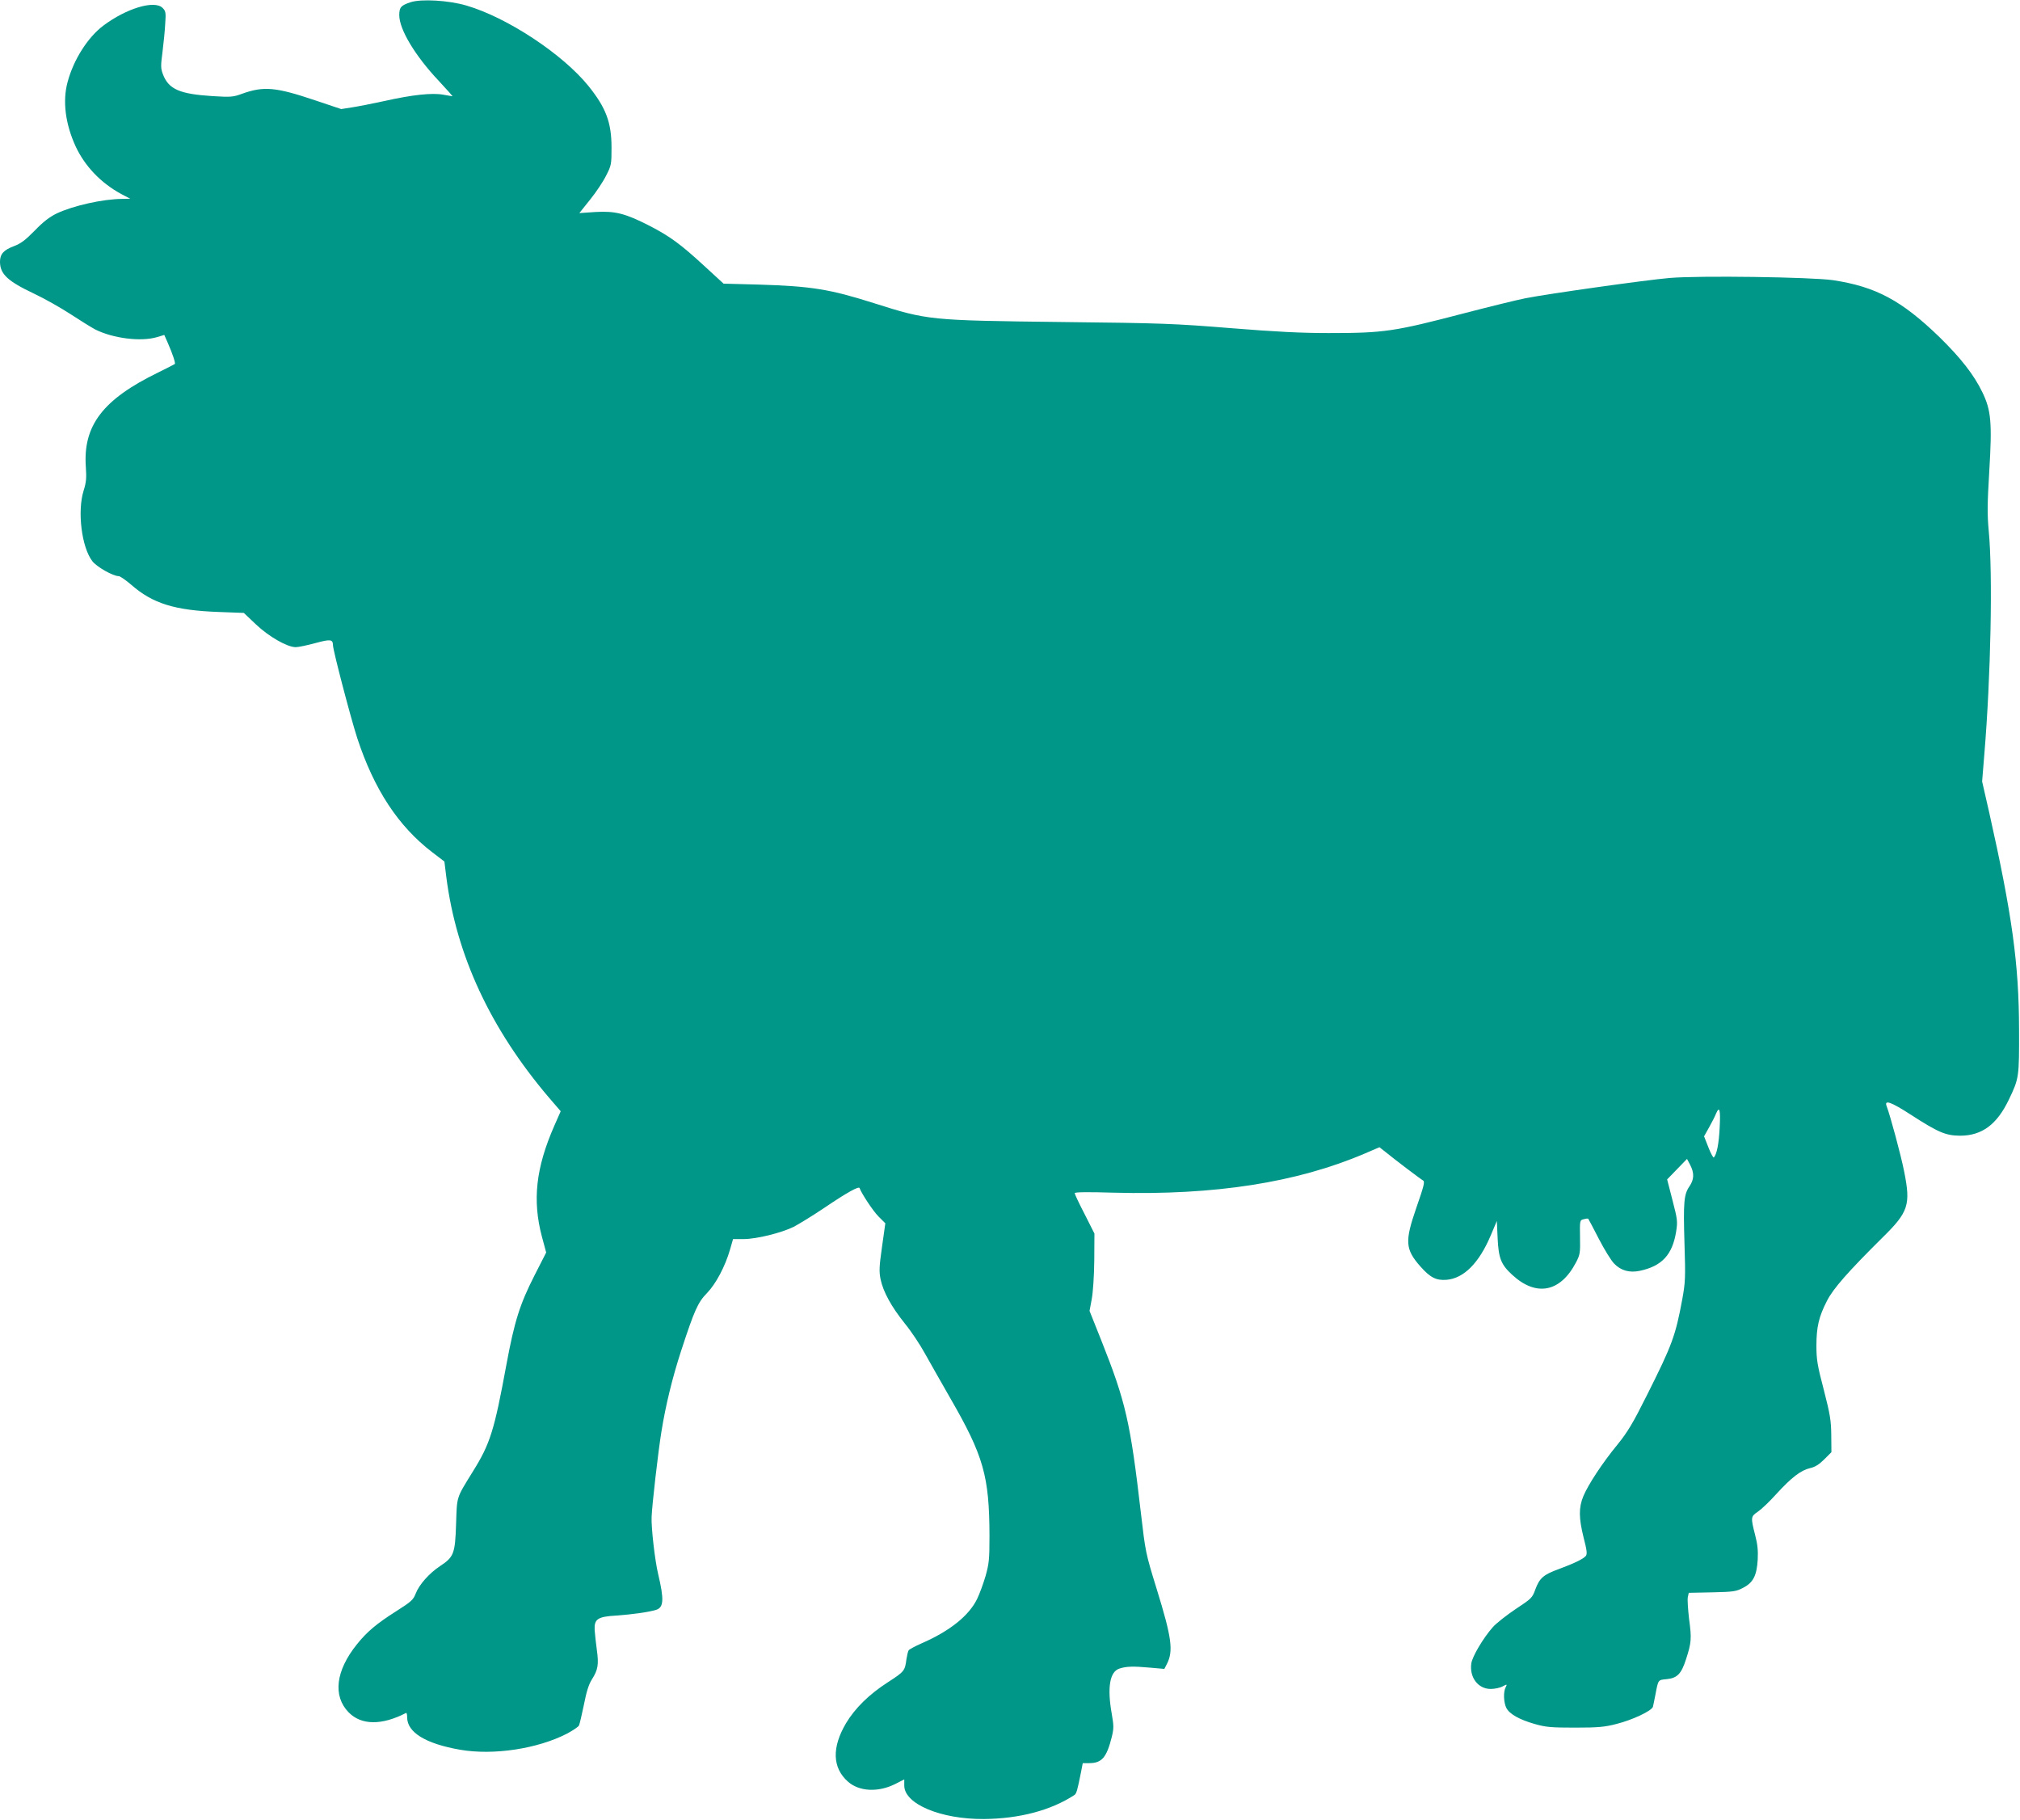
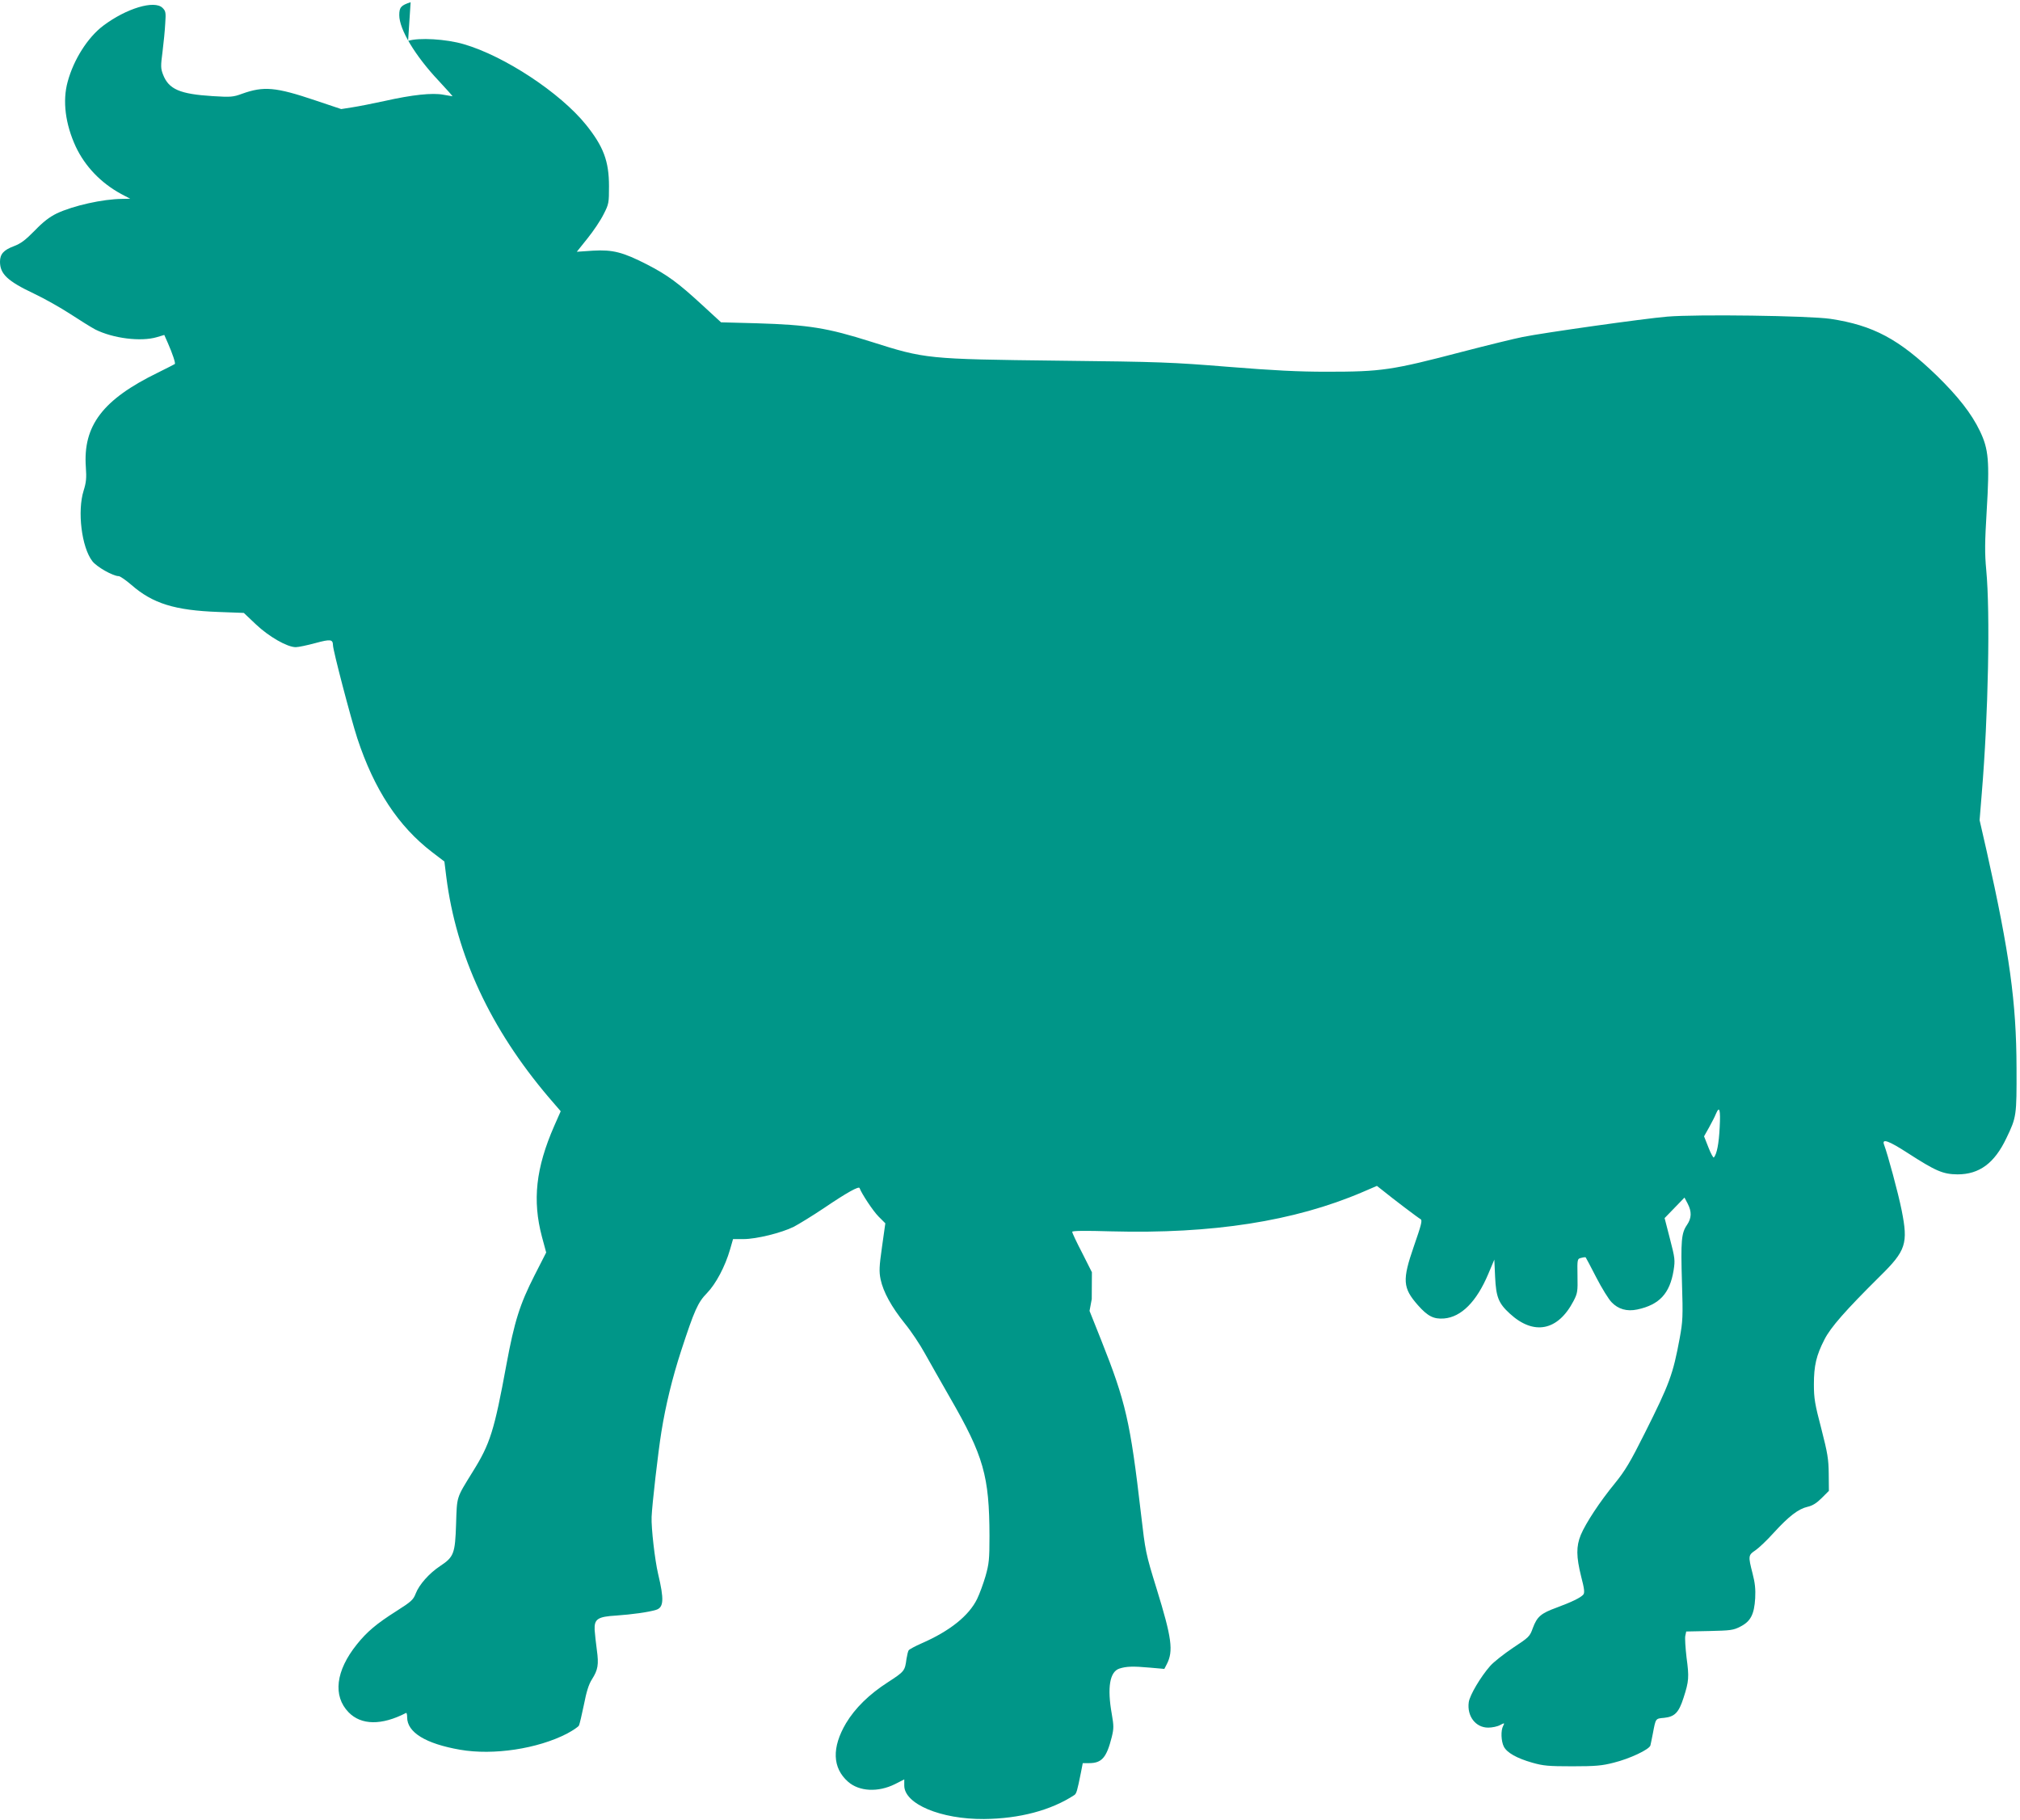
<svg xmlns="http://www.w3.org/2000/svg" version="1.0" width="1280pt" height="1153pt" viewBox="0 0 1280 1153" preserveAspectRatio="xMidYMid meet">
  <g transform="translate(0,1153) scale(0.1,-0.1)" fill="#009688" stroke="none">
-     <path d="M2602 11516 c-61 -20 -72 -32 -72 -82 0 -90 100 -257 250 -416 50 -54 90 -98 87 -98 -2 0 -29 5 -58 10 -69 13 -195 0 -373 -40 -73 -16 -165 -34 -204 -40 l-70 -11 -164 55 c-252 85 -327 91 -464 42 -57 -21 -72 -22 -186 -15 -208 13 -279 43 -315 137 -15 39 -15 54 -3 145 7 56 15 136 17 178 5 70 3 79 -17 99 -51 51 -230 -3 -376 -113 -98 -74 -187 -214 -225 -354 -34 -122 -15 -269 51 -412 59 -125 159 -230 288 -300 l57 -30 -50 -1 c-124 -1 -311 -43 -415 -92 -47 -23 -86 -53 -140 -109 -60 -61 -88 -82 -133 -99 -64 -24 -87 -50 -87 -98 0 -78 48 -123 215 -202 66 -31 170 -90 230 -129 61 -40 132 -84 158 -98 113 -57 290 -79 391 -49 l47 14 23 -52 c29 -66 49 -126 44 -132 -3 -2 -51 -27 -108 -55 -349 -170 -475 -336 -456 -599 5 -69 2 -97 -14 -148 -41 -130 -13 -359 55 -447 27 -36 131 -95 167 -95 9 0 45 -25 80 -55 136 -119 276 -162 553 -172 l160 -6 76 -72 c82 -78 199 -145 253 -145 17 0 73 12 125 26 96 26 110 24 111 -14 0 -32 113 -463 154 -589 107 -325 260 -558 476 -723 l76 -58 12 -97 c63 -497 280 -963 650 -1398 l75 -87 -41 -93 c-117 -267 -139 -472 -78 -702 l27 -100 -74 -145 c-93 -183 -127 -290 -178 -565 -77 -419 -103 -502 -213 -678 -106 -172 -100 -153 -106 -332 -6 -188 -14 -209 -102 -267 -69 -46 -132 -117 -154 -174 -15 -39 -28 -51 -121 -110 -128 -81 -188 -132 -252 -212 -134 -167 -153 -326 -52 -430 80 -82 209 -84 364 -4 4 2 7 -10 7 -28 0 -95 117 -167 335 -205 212 -37 492 6 678 102 37 20 72 43 76 52 4 9 18 68 31 131 16 82 30 128 51 161 38 60 44 93 31 186 -6 43 -12 100 -14 127 -3 69 19 84 137 91 99 7 203 21 252 36 49 15 52 65 13 229 -20 84 -44 291 -41 360 3 77 41 409 62 539 27 168 69 341 125 513 84 257 106 307 164 366 57 59 115 169 146 276 l19 66 66 0 c82 0 240 39 319 78 32 17 119 70 192 119 146 99 221 140 225 126 12 -34 85 -145 120 -180 l43 -43 -21 -149 c-18 -126 -19 -157 -9 -206 17 -80 68 -173 153 -279 41 -50 98 -136 128 -191 31 -55 102 -181 159 -280 213 -369 249 -496 250 -876 0 -149 -3 -176 -25 -254 -14 -48 -38 -113 -53 -144 -52 -107 -173 -204 -352 -282 -41 -18 -78 -38 -82 -44 -4 -5 -10 -30 -14 -55 -10 -75 -12 -79 -117 -147 -120 -77 -209 -165 -266 -260 -91 -154 -87 -283 13 -371 71 -62 190 -68 297 -15 l59 30 0 -39 c0 -117 232 -214 505 -212 225 2 425 55 573 152 13 9 18 25 42 145 l11 57 40 0 c81 0 111 35 144 166 13 54 13 70 0 145 -30 168 -13 268 48 288 43 14 85 16 194 6 l91 -8 15 29 c44 84 32 168 -64 479 -70 226 -71 235 -99 475 -68 585 -96 707 -253 1102 l-73 183 14 75 c8 43 15 148 16 245 l1 170 -62 123 c-35 67 -63 127 -63 133 0 7 82 8 248 3 641 -17 1159 64 1590 248 l93 40 37 -29 c65 -53 225 -174 240 -182 12 -7 4 -37 -43 -172 -74 -214 -71 -263 26 -373 62 -70 100 -89 165 -84 110 9 207 107 281 283 l38 90 5 -110 c6 -128 22 -167 93 -232 152 -140 305 -110 404 80 25 48 27 60 25 159 -2 108 -1 108 24 114 14 4 26 5 28 3 2 -2 32 -59 67 -127 35 -68 79 -139 97 -157 42 -44 97 -60 163 -46 140 30 206 101 230 248 10 64 9 76 -23 199 l-34 132 63 65 63 65 20 -38 c27 -52 25 -92 -4 -135 -36 -52 -40 -100 -32 -365 7 -217 5 -246 -14 -351 -43 -232 -64 -289 -222 -604 -91 -182 -124 -237 -188 -316 -97 -118 -186 -254 -217 -328 -30 -73 -29 -138 2 -263 21 -80 23 -103 14 -115 -17 -20 -73 -47 -170 -83 -99 -36 -123 -57 -150 -129 -19 -54 -25 -59 -125 -125 -58 -39 -123 -90 -145 -115 -61 -69 -130 -186 -136 -230 -12 -88 43 -161 123 -161 25 0 59 7 75 16 29 15 30 15 20 -5 -16 -29 -13 -97 4 -131 20 -39 82 -74 180 -102 70 -20 102 -23 255 -23 147 0 189 4 262 23 101 25 224 83 232 109 2 10 10 45 16 78 18 95 16 92 71 97 67 7 93 33 123 127 34 105 36 130 19 255 -7 61 -11 122 -8 137 l6 28 147 3 c133 3 152 5 196 28 65 33 88 77 94 180 3 57 -1 97 -17 158 -28 109 -27 115 18 145 21 14 74 64 117 112 95 104 156 151 214 164 31 7 57 23 89 55 l46 46 -1 108 c-1 93 -7 130 -47 286 -41 156 -47 192 -47 280 0 119 15 184 67 285 39 77 133 184 352 401 165 162 179 207 137 418 -22 110 -88 353 -111 414 -17 43 28 27 150 -52 177 -114 222 -134 315 -135 138 0 234 70 310 230 64 133 65 141 64 445 -1 415 -44 725 -189 1372 l-45 197 14 173 c41 492 54 1140 28 1413 -10 107 -9 174 3 375 19 313 12 390 -43 504 -53 111 -139 220 -273 351 -240 232 -403 319 -674 360 -139 20 -850 30 -1035 14 -145 -12 -783 -102 -916 -129 -51 -10 -222 -52 -380 -93 -451 -118 -512 -127 -864 -127 -174 0 -335 8 -620 31 -358 29 -434 32 -1075 39 -838 10 -845 11 -1189 120 -278 88 -395 107 -726 117 l-225 6 -123 113 c-148 136 -215 186 -347 254 -153 78 -216 94 -341 87 l-103 -7 68 85 c38 47 84 116 102 153 33 64 34 72 34 177 0 159 -35 252 -146 390 -163 202 -516 435 -774 510 -112 33 -286 43 -353 21z m8295 -7128 c-5 -103 -18 -170 -37 -191 -3 -4 -19 24 -34 63 l-28 71 32 57 c17 31 37 69 43 85 23 54 30 28 24 -85z" />
+     <path d="M2602 11516 c-61 -20 -72 -32 -72 -82 0 -90 100 -257 250 -416 50 -54 90 -98 87 -98 -2 0 -29 5 -58 10 -69 13 -195 0 -373 -40 -73 -16 -165 -34 -204 -40 l-70 -11 -164 55 c-252 85 -327 91 -464 42 -57 -21 -72 -22 -186 -15 -208 13 -279 43 -315 137 -15 39 -15 54 -3 145 7 56 15 136 17 178 5 70 3 79 -17 99 -51 51 -230 -3 -376 -113 -98 -74 -187 -214 -225 -354 -34 -122 -15 -269 51 -412 59 -125 159 -230 288 -300 l57 -30 -50 -1 c-124 -1 -311 -43 -415 -92 -47 -23 -86 -53 -140 -109 -60 -61 -88 -82 -133 -99 -64 -24 -87 -50 -87 -98 0 -78 48 -123 215 -202 66 -31 170 -90 230 -129 61 -40 132 -84 158 -98 113 -57 290 -79 391 -49 l47 14 23 -52 c29 -66 49 -126 44 -132 -3 -2 -51 -27 -108 -55 -349 -170 -475 -336 -456 -599 5 -69 2 -97 -14 -148 -41 -130 -13 -359 55 -447 27 -36 131 -95 167 -95 9 0 45 -25 80 -55 136 -119 276 -162 553 -172 l160 -6 76 -72 c82 -78 199 -145 253 -145 17 0 73 12 125 26 96 26 110 24 111 -14 0 -32 113 -463 154 -589 107 -325 260 -558 476 -723 l76 -58 12 -97 c63 -497 280 -963 650 -1398 l75 -87 -41 -93 c-117 -267 -139 -472 -78 -702 l27 -100 -74 -145 c-93 -183 -127 -290 -178 -565 -77 -419 -103 -502 -213 -678 -106 -172 -100 -153 -106 -332 -6 -188 -14 -209 -102 -267 -69 -46 -132 -117 -154 -174 -15 -39 -28 -51 -121 -110 -128 -81 -188 -132 -252 -212 -134 -167 -153 -326 -52 -430 80 -82 209 -84 364 -4 4 2 7 -10 7 -28 0 -95 117 -167 335 -205 212 -37 492 6 678 102 37 20 72 43 76 52 4 9 18 68 31 131 16 82 30 128 51 161 38 60 44 93 31 186 -6 43 -12 100 -14 127 -3 69 19 84 137 91 99 7 203 21 252 36 49 15 52 65 13 229 -20 84 -44 291 -41 360 3 77 41 409 62 539 27 168 69 341 125 513 84 257 106 307 164 366 57 59 115 169 146 276 l19 66 66 0 c82 0 240 39 319 78 32 17 119 70 192 119 146 99 221 140 225 126 12 -34 85 -145 120 -180 l43 -43 -21 -149 c-18 -126 -19 -157 -9 -206 17 -80 68 -173 153 -279 41 -50 98 -136 128 -191 31 -55 102 -181 159 -280 213 -369 249 -496 250 -876 0 -149 -3 -176 -25 -254 -14 -48 -38 -113 -53 -144 -52 -107 -173 -204 -352 -282 -41 -18 -78 -38 -82 -44 -4 -5 -10 -30 -14 -55 -10 -75 -12 -79 -117 -147 -120 -77 -209 -165 -266 -260 -91 -154 -87 -283 13 -371 71 -62 190 -68 297 -15 l59 30 0 -39 c0 -117 232 -214 505 -212 225 2 425 55 573 152 13 9 18 25 42 145 l11 57 40 0 c81 0 111 35 144 166 13 54 13 70 0 145 -30 168 -13 268 48 288 43 14 85 16 194 6 l91 -8 15 29 c44 84 32 168 -64 479 -70 226 -71 235 -99 475 -68 585 -96 707 -253 1102 l-73 183 14 75 l1 170 -62 123 c-35 67 -63 127 -63 133 0 7 82 8 248 3 641 -17 1159 64 1590 248 l93 40 37 -29 c65 -53 225 -174 240 -182 12 -7 4 -37 -43 -172 -74 -214 -71 -263 26 -373 62 -70 100 -89 165 -84 110 9 207 107 281 283 l38 90 5 -110 c6 -128 22 -167 93 -232 152 -140 305 -110 404 80 25 48 27 60 25 159 -2 108 -1 108 24 114 14 4 26 5 28 3 2 -2 32 -59 67 -127 35 -68 79 -139 97 -157 42 -44 97 -60 163 -46 140 30 206 101 230 248 10 64 9 76 -23 199 l-34 132 63 65 63 65 20 -38 c27 -52 25 -92 -4 -135 -36 -52 -40 -100 -32 -365 7 -217 5 -246 -14 -351 -43 -232 -64 -289 -222 -604 -91 -182 -124 -237 -188 -316 -97 -118 -186 -254 -217 -328 -30 -73 -29 -138 2 -263 21 -80 23 -103 14 -115 -17 -20 -73 -47 -170 -83 -99 -36 -123 -57 -150 -129 -19 -54 -25 -59 -125 -125 -58 -39 -123 -90 -145 -115 -61 -69 -130 -186 -136 -230 -12 -88 43 -161 123 -161 25 0 59 7 75 16 29 15 30 15 20 -5 -16 -29 -13 -97 4 -131 20 -39 82 -74 180 -102 70 -20 102 -23 255 -23 147 0 189 4 262 23 101 25 224 83 232 109 2 10 10 45 16 78 18 95 16 92 71 97 67 7 93 33 123 127 34 105 36 130 19 255 -7 61 -11 122 -8 137 l6 28 147 3 c133 3 152 5 196 28 65 33 88 77 94 180 3 57 -1 97 -17 158 -28 109 -27 115 18 145 21 14 74 64 117 112 95 104 156 151 214 164 31 7 57 23 89 55 l46 46 -1 108 c-1 93 -7 130 -47 286 -41 156 -47 192 -47 280 0 119 15 184 67 285 39 77 133 184 352 401 165 162 179 207 137 418 -22 110 -88 353 -111 414 -17 43 28 27 150 -52 177 -114 222 -134 315 -135 138 0 234 70 310 230 64 133 65 141 64 445 -1 415 -44 725 -189 1372 l-45 197 14 173 c41 492 54 1140 28 1413 -10 107 -9 174 3 375 19 313 12 390 -43 504 -53 111 -139 220 -273 351 -240 232 -403 319 -674 360 -139 20 -850 30 -1035 14 -145 -12 -783 -102 -916 -129 -51 -10 -222 -52 -380 -93 -451 -118 -512 -127 -864 -127 -174 0 -335 8 -620 31 -358 29 -434 32 -1075 39 -838 10 -845 11 -1189 120 -278 88 -395 107 -726 117 l-225 6 -123 113 c-148 136 -215 186 -347 254 -153 78 -216 94 -341 87 l-103 -7 68 85 c38 47 84 116 102 153 33 64 34 72 34 177 0 159 -35 252 -146 390 -163 202 -516 435 -774 510 -112 33 -286 43 -353 21z m8295 -7128 c-5 -103 -18 -170 -37 -191 -3 -4 -19 24 -34 63 l-28 71 32 57 c17 31 37 69 43 85 23 54 30 28 24 -85z" />
  </g>
</svg>